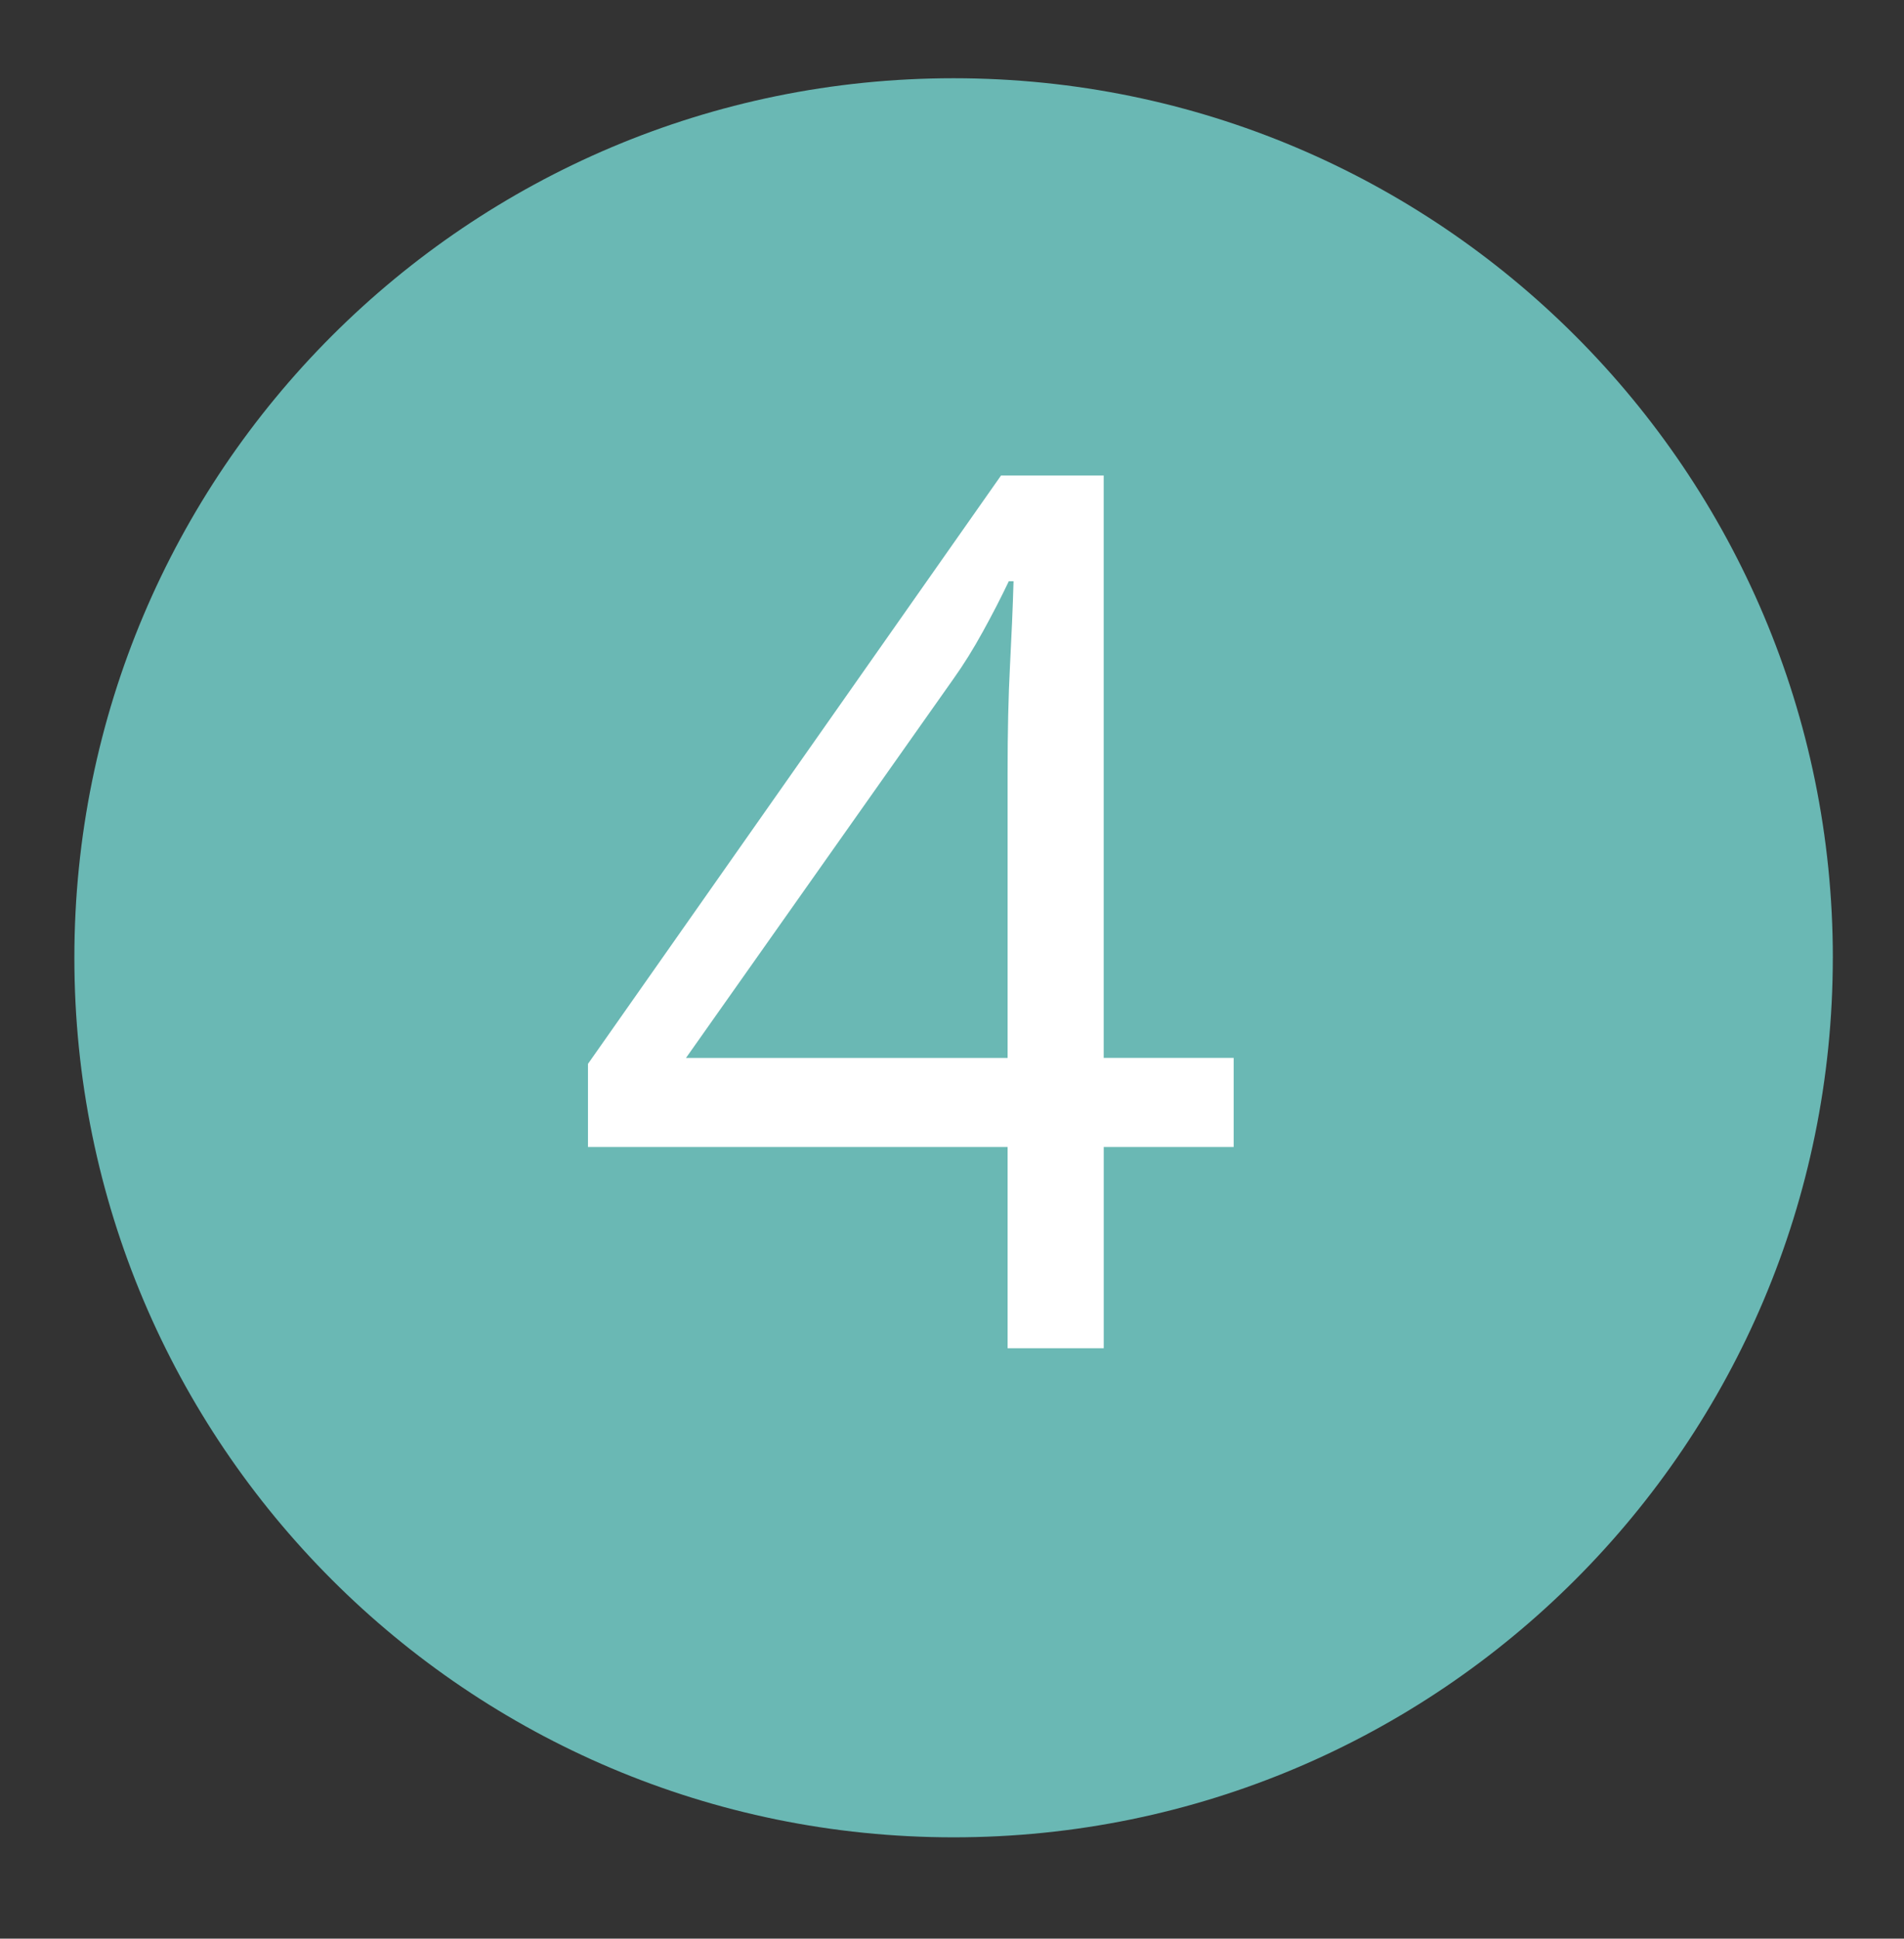
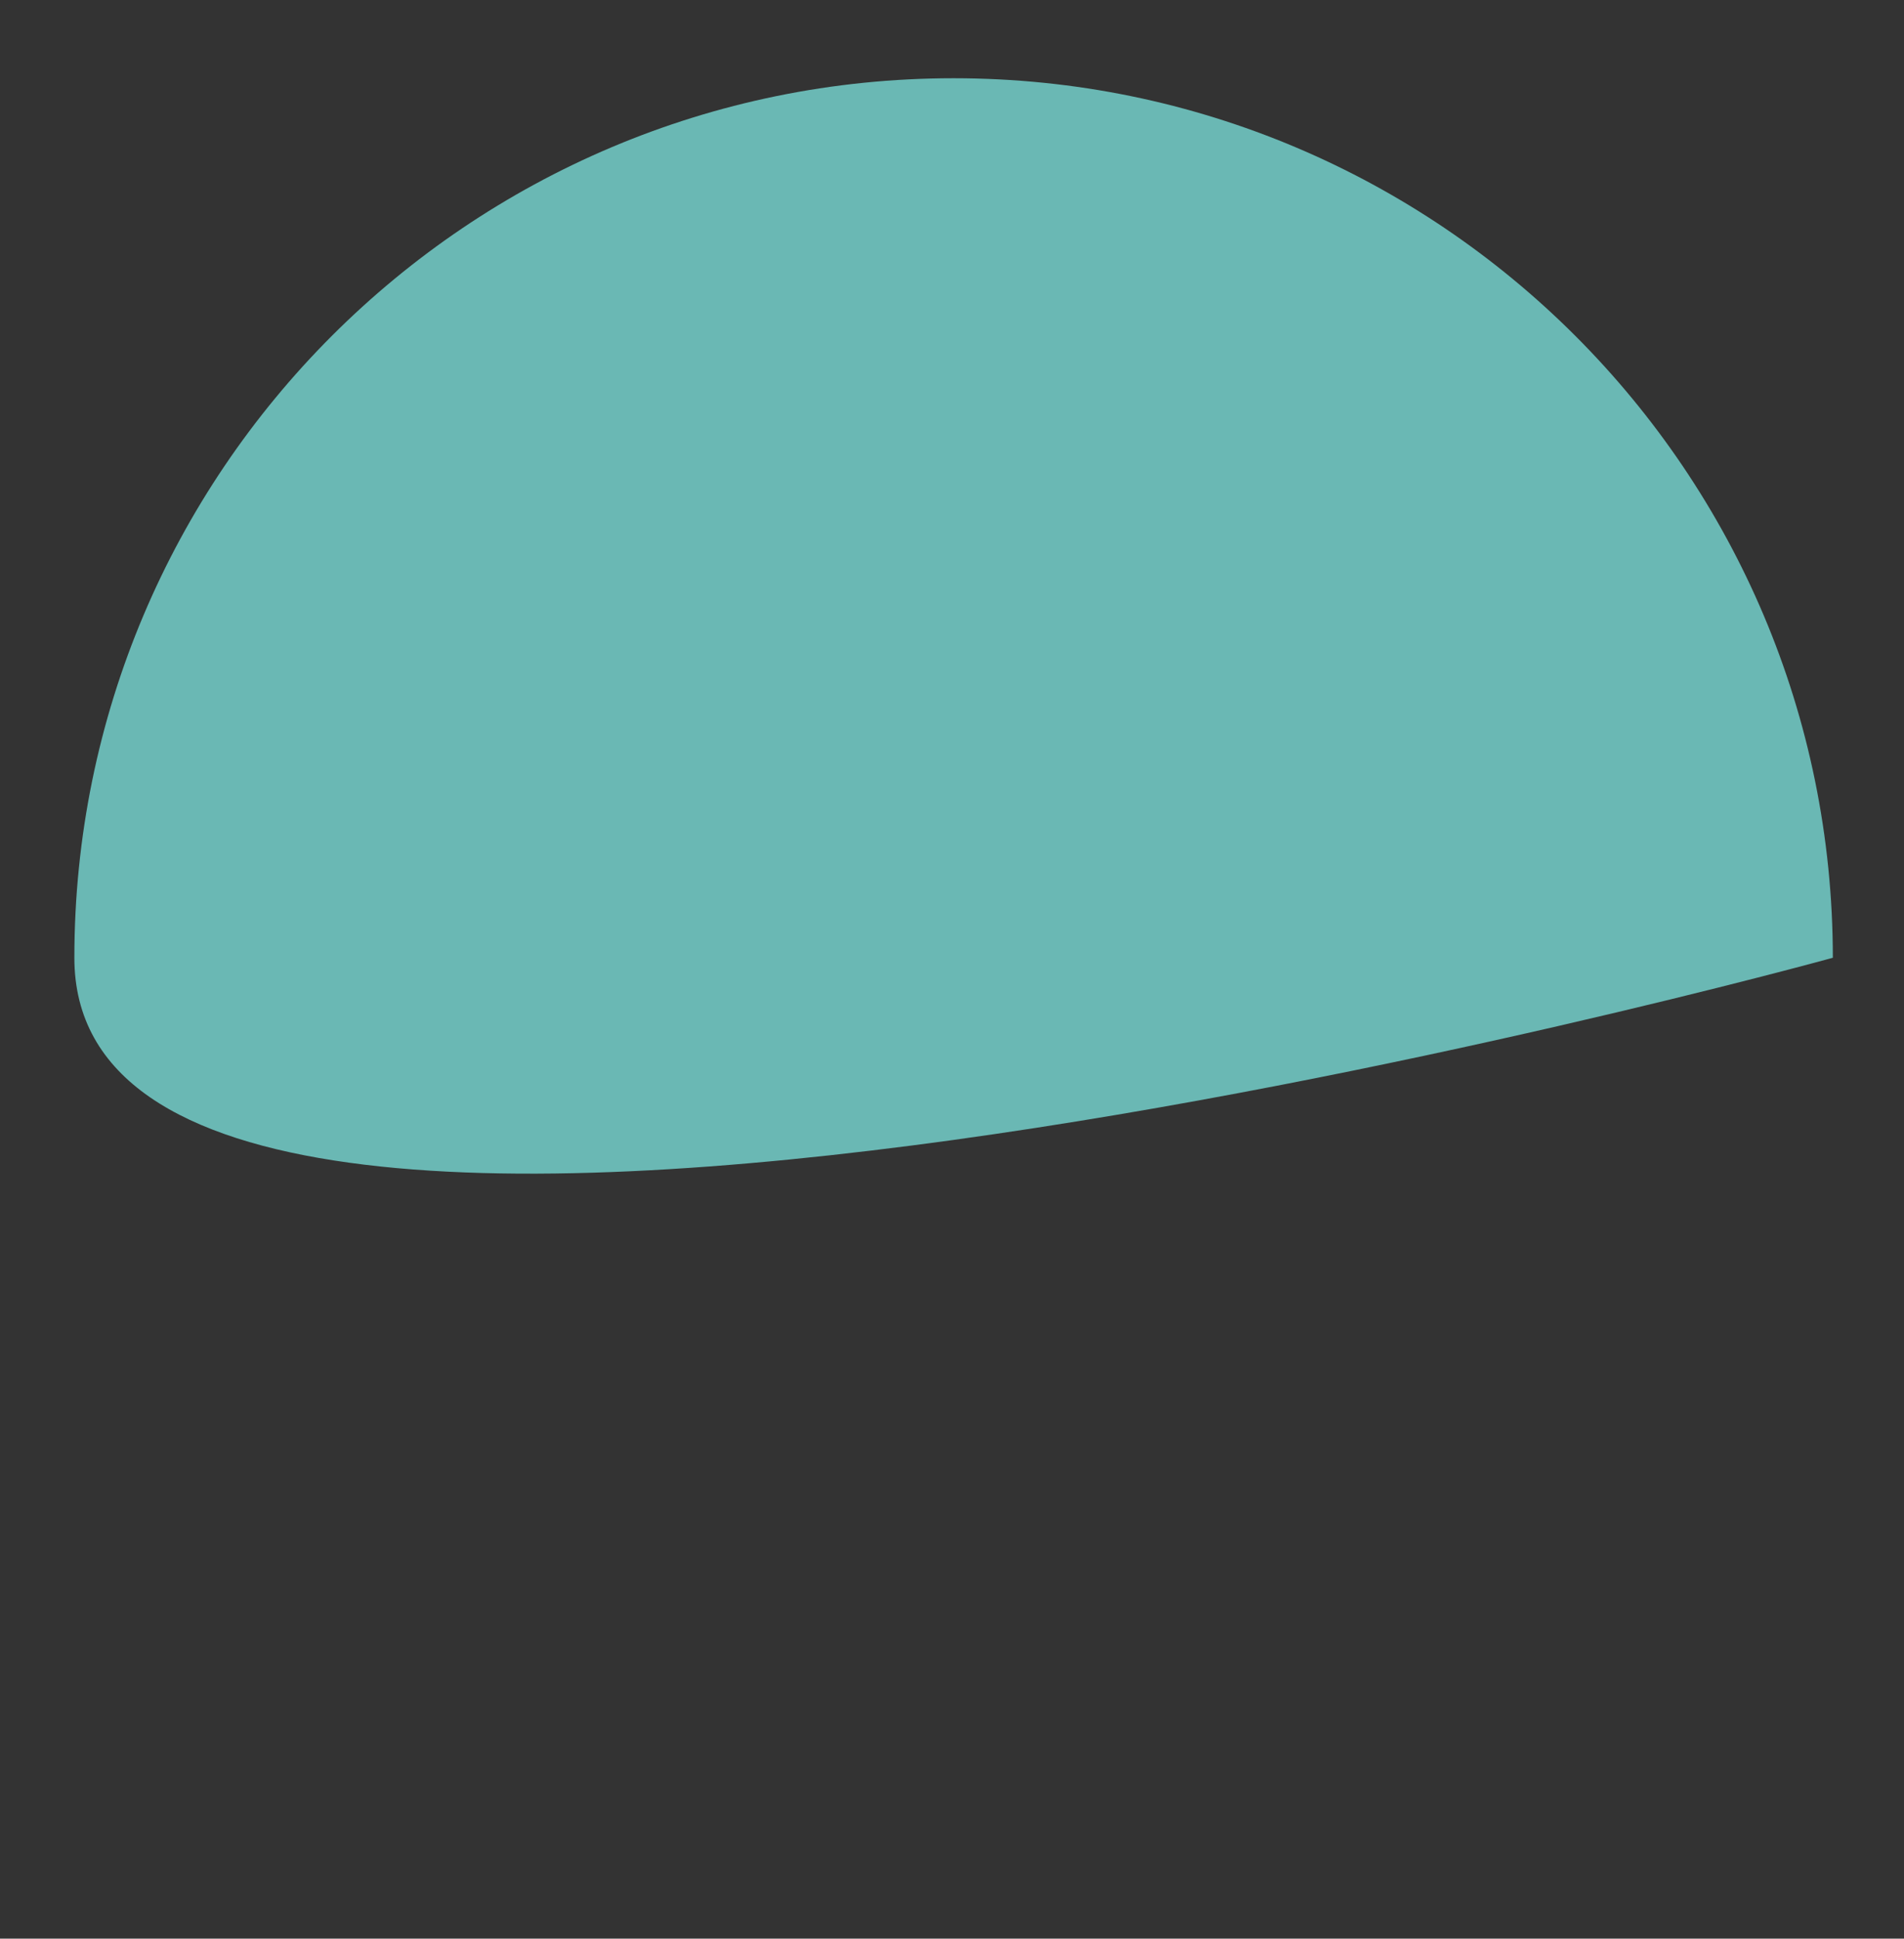
<svg xmlns="http://www.w3.org/2000/svg" id="a" viewBox="0 0 595.28 605.89">
  <rect x="0" y="0" width="595.28" height="605.89" fill="#333333" stroke="none" />
  <defs>
    <style>.e{fill:#fff;}.f{fill:#6ab8b4;}.g{fill:none;}</style>
  </defs>
-   <path id="b" class="f" d="M573.02,299.33c0,151.82-123.07,274.89-274.89,274.89S23.25,451.15,23.25,299.33,146.32,24.45,298.14,24.45s274.89,123.07,274.89,274.89" />
+   <path id="b" class="f" d="M573.02,299.33S23.25,451.15,23.25,299.33,146.32,24.45,298.14,24.45s274.89,123.07,274.89,274.89" />
  <rect id="c" class="g" x="176.59" y="66.34" width="240.67" height="476" />
-   <rect id="d" class="g" x="176.59" y="66.34" width="240.67" height="476" />
-   <path class="e" d="M385.71,358.47h-40.63v62.9h-30.06v-62.9H183.83v-25.98l129.14-183.88h32.1v182.02h40.63v27.83Zm-70.69-27.83v-88.69c0-6.8,.06-12.96,.19-18.46,.12-5.5,.31-10.64,.56-15.4,.25-4.76,.46-9.31,.65-13.64,.19-4.33,.34-8.6,.46-12.8h-1.48c-2.35,4.95-5.04,10.18-8.07,15.68-3.03,5.51-6.09,10.42-9.18,14.75l-83.68,118.56h100.57Z" />
</svg>